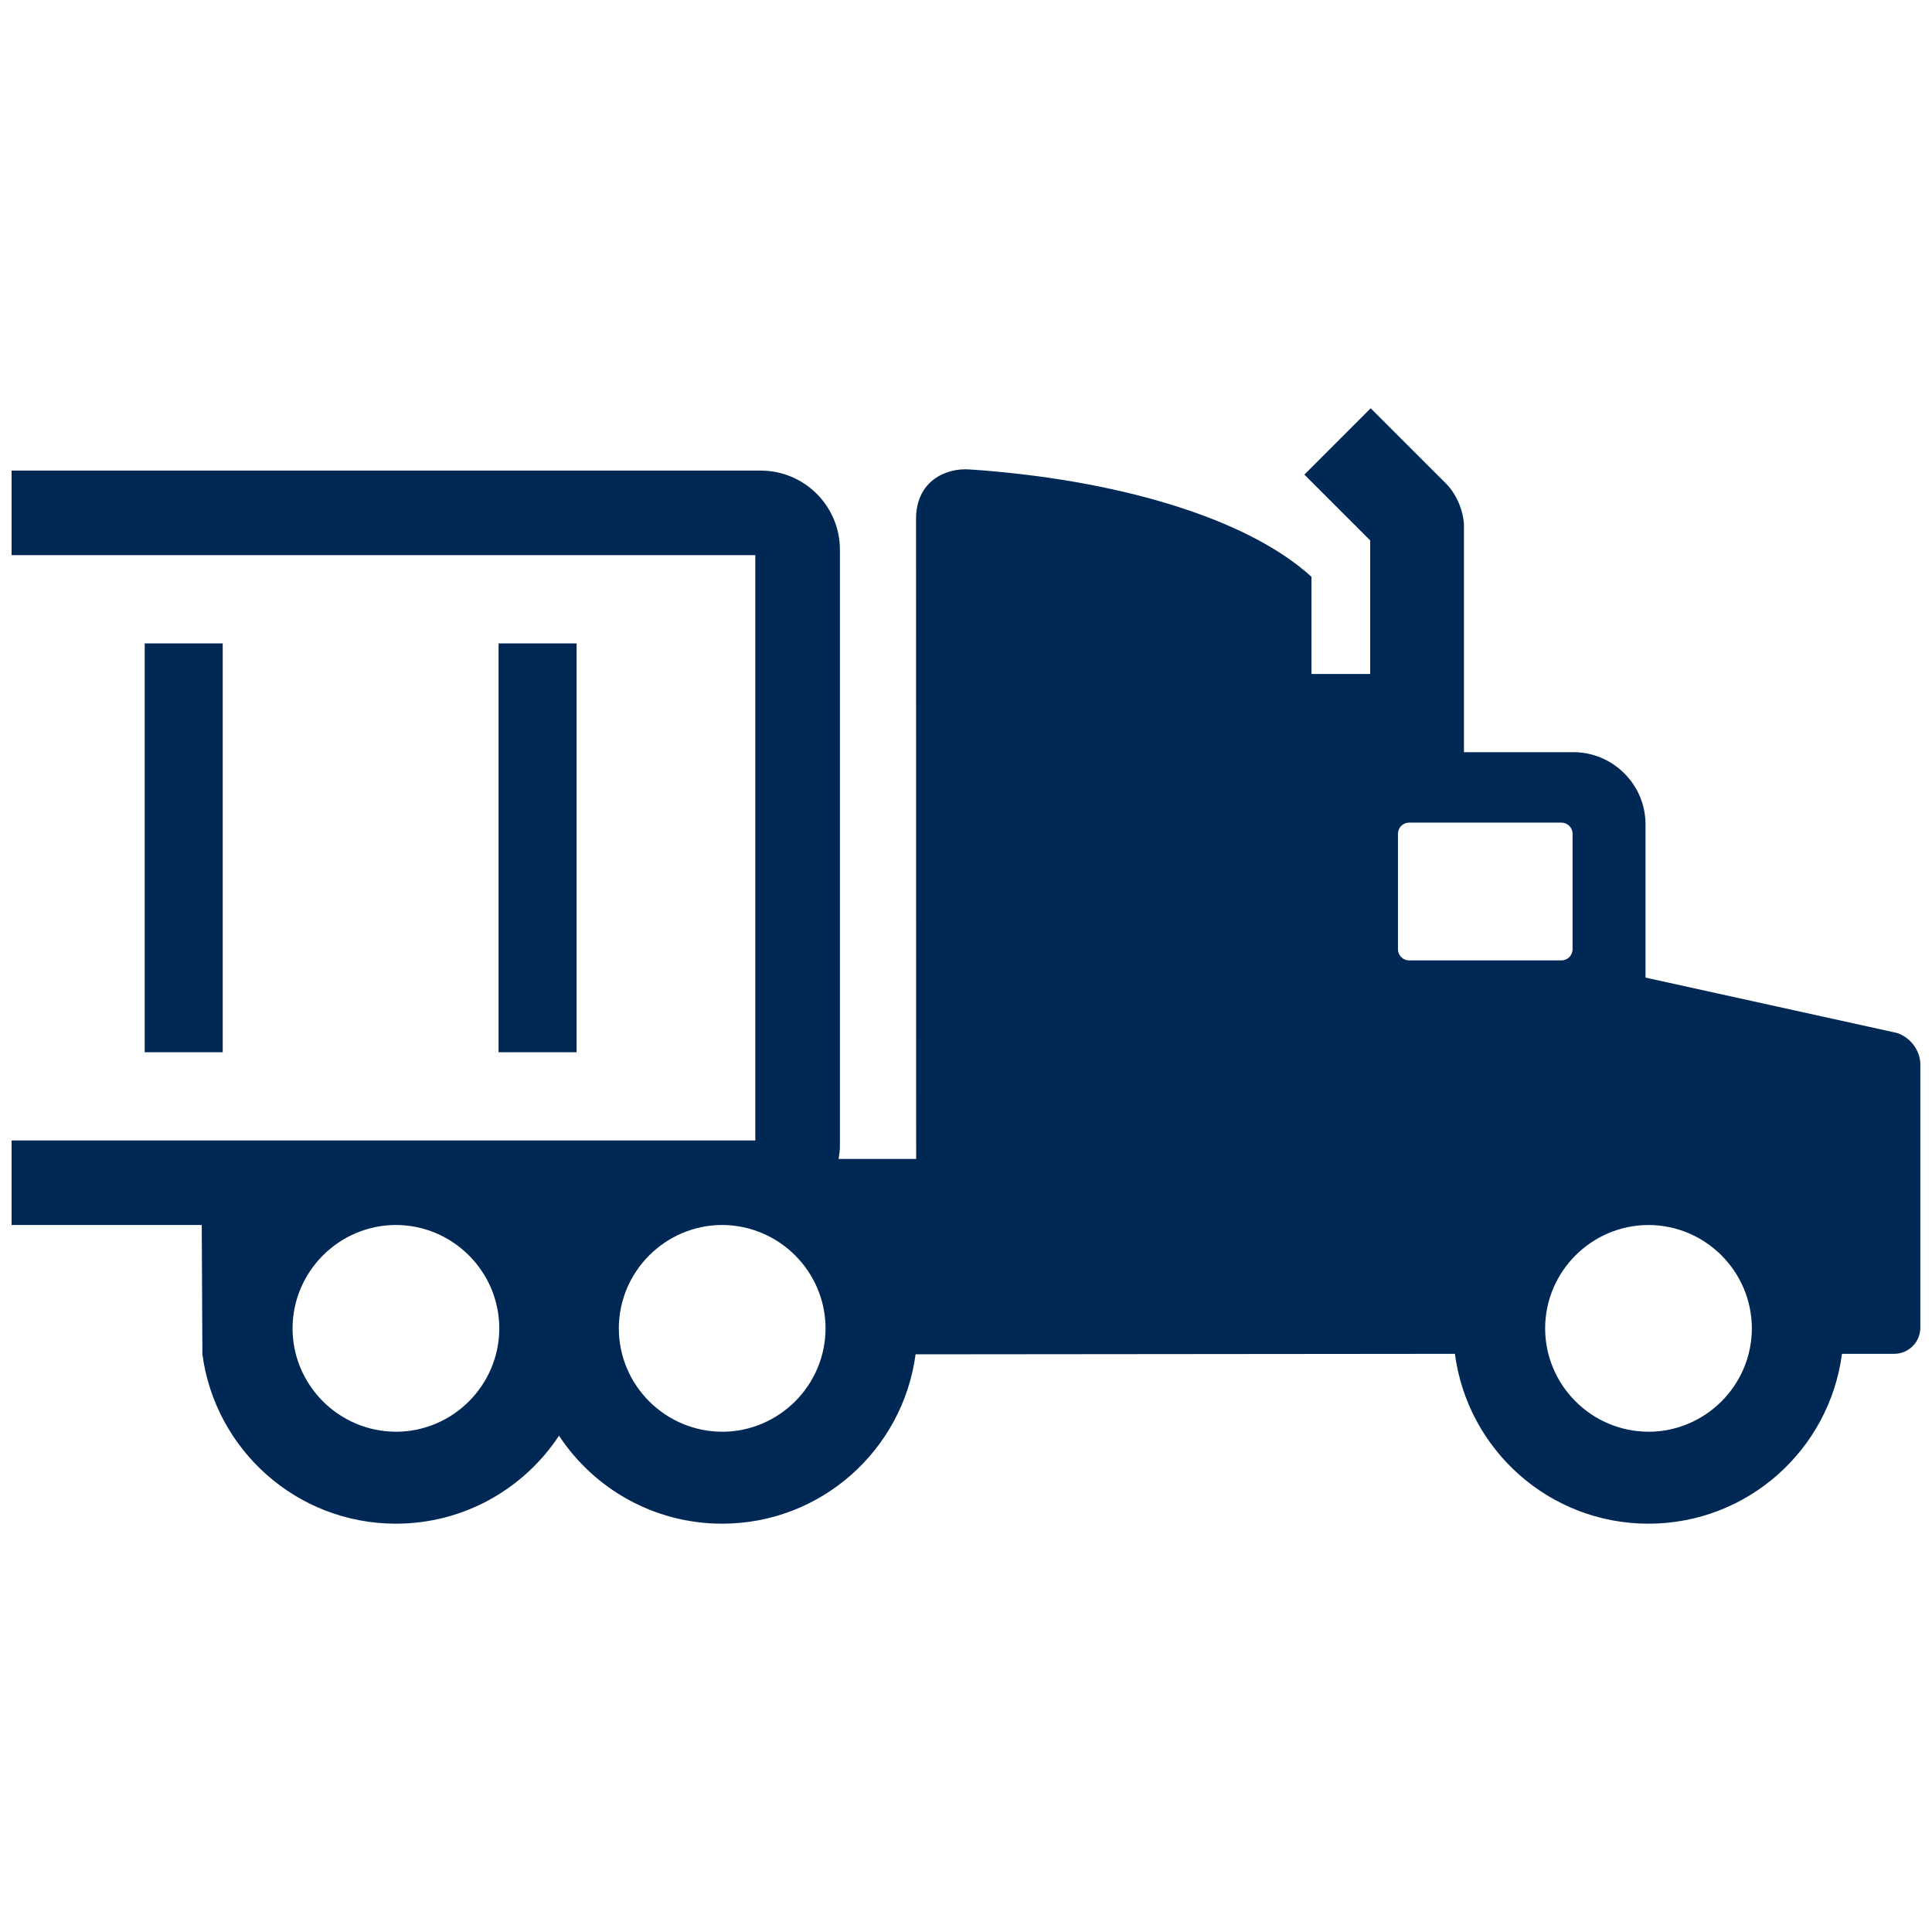
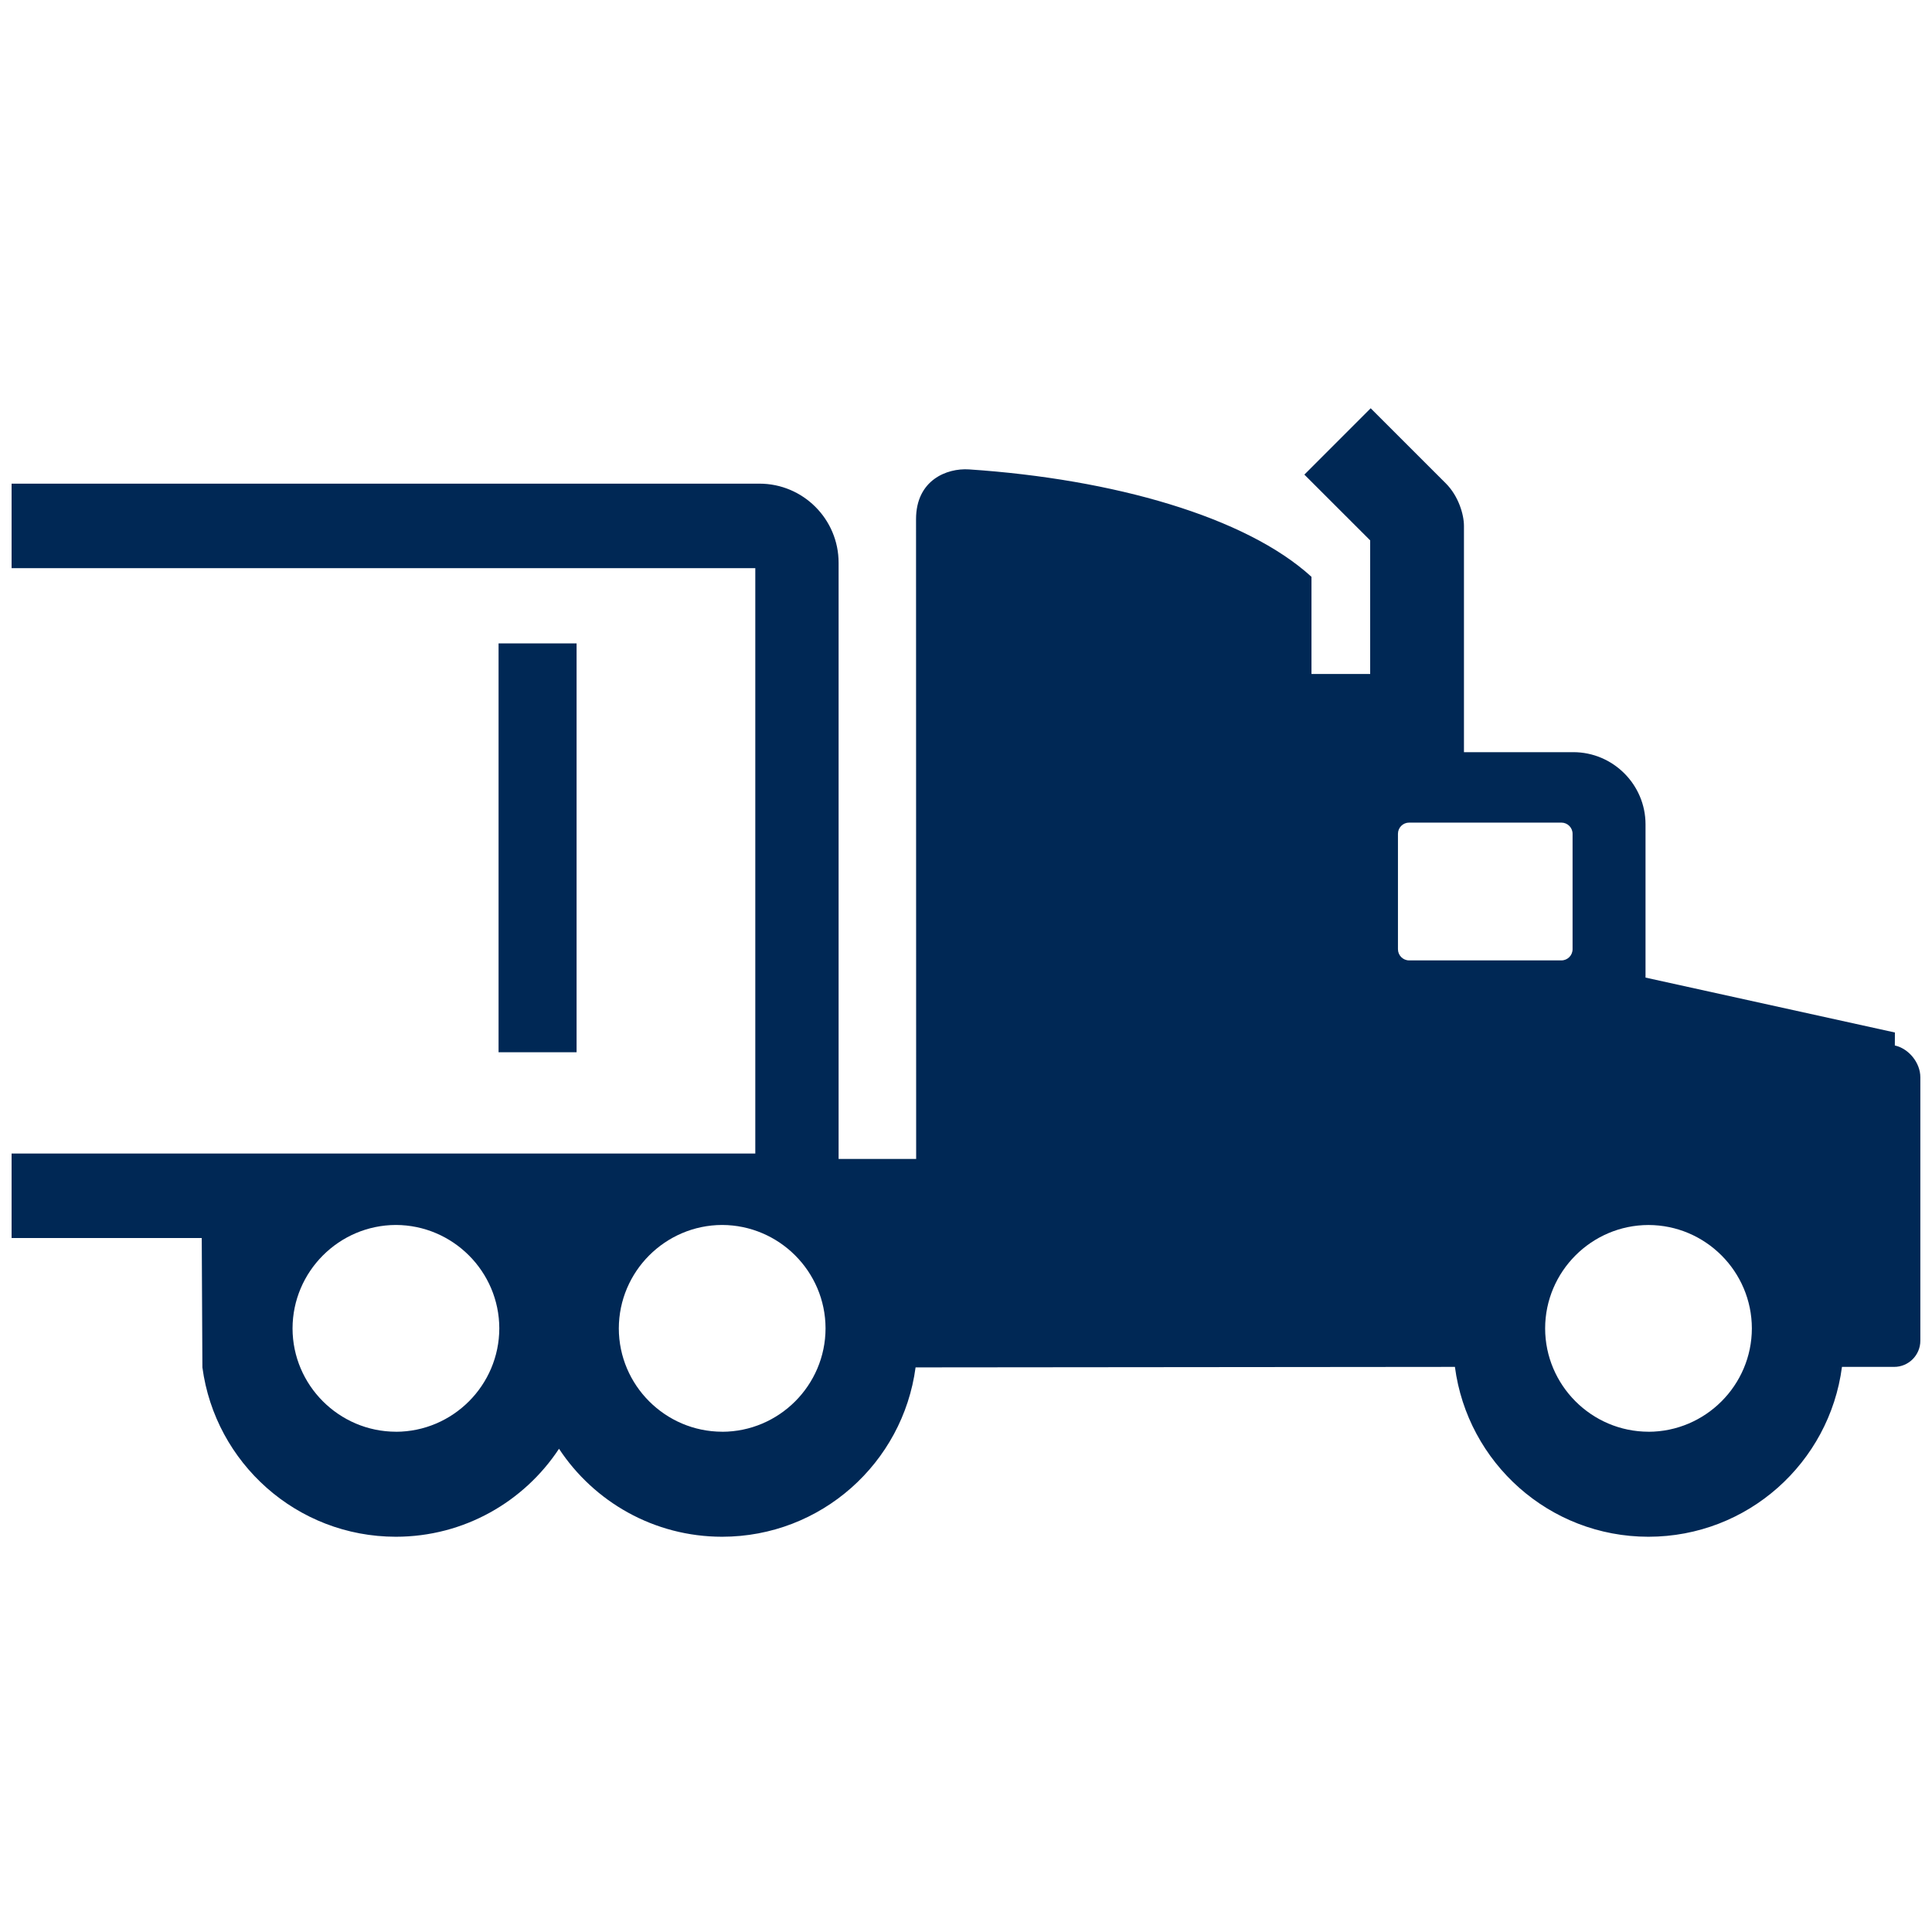
<svg xmlns="http://www.w3.org/2000/svg" width="500" height="500" viewBox="0 0 500 500" fill="#002855">
-   <path class="cls-1" d="M490.4,267.21l-64.54-14.21v-39.66c0-10.29-8.41-18.68-18.69-18.68h-28.3v-58.57c0-2.94-1.42-7.71-4.66-10.96l-19.48-19.47-17.16,17.17,17.03,17.02v34.57h-15.19v-25.14c-16.99-15.53-51.31-25.31-88.63-27.8-5.75-.38-13.71,2.77-13.71,12.88l.03,165.57h-20.07c.18-1.1.34-2.22.34-3.38v-154.29c0-11.29-9.19-20.47-20.48-20.47H3v21.87h192.47v151.49H3v21.87h49.21l.17,33.48c3.31,24.73,24.43,43.82,50.07,43.83,17.65-.01,33.17-9.06,42.22-22.77,9.04,13.71,24.56,22.76,42.21,22.77,25.65-.01,46.77-19.1,50.07-43.83l139.58-.13c3.25,24.79,24.39,43.95,50.08,43.96,25.69-.01,46.84-19.15,50.09-43.96h13.52c3.72,0,6.76-3.05,6.76-6.76v-68.21c0-3.73-2.98-7.41-6.6-8.21ZM102.47,370.53h-.01c-14.72-.03-26.73-12.03-26.75-26.74.03-14.73,12.03-26.73,26.75-26.77,14.74.05,26.73,12.04,26.76,26.76-.03,14.73-12.02,26.73-26.75,26.76ZM186.9,370.53h-.01c-14.72-.03-26.72-12.03-26.74-26.74.03-14.73,12.02-26.73,26.74-26.77,14.74.05,26.74,12.04,26.76,26.76-.02,14.73-12.02,26.73-26.75,26.76ZM364.68,248.55c-1.59,0-2.89-1.3-2.89-2.89v-29.88c0-1.59,1.29-2.89,2.89-2.89h39.41c1.59,0,2.89,1.3,2.89,2.89v29.88c0,1.59-1.29,2.89-2.89,2.89h-39.41ZM426.63,370.53h-.01c-14.72-.03-26.72-12.03-26.74-26.74.02-14.73,12.02-26.73,26.74-26.76,14.75.03,26.74,12.03,26.76,26.76-.02,14.72-12.02,26.72-26.75,26.75Z" />
+   <path class="cls-1" d="M490.4,267.21l-64.54-14.21v-39.66c0-10.29-8.41-18.68-18.69-18.68h-28.3v-58.57c0-2.94-1.42-7.71-4.66-10.96l-19.48-19.47-17.16,17.17,17.03,17.02v34.57h-15.19v-25.14c-16.99-15.53-51.31-25.31-88.63-27.8-5.75-.38-13.71,2.77-13.71,12.88l.03,165.57h-20.07v-154.29c0-11.29-9.19-20.47-20.48-20.47H3v21.87h192.47v151.49H3v21.87h49.21l.17,33.48c3.31,24.73,24.43,43.82,50.07,43.83,17.65-.01,33.17-9.06,42.22-22.77,9.04,13.71,24.56,22.76,42.21,22.77,25.65-.01,46.77-19.1,50.07-43.83l139.58-.13c3.25,24.79,24.39,43.95,50.08,43.96,25.69-.01,46.84-19.15,50.09-43.96h13.52c3.72,0,6.76-3.05,6.76-6.76v-68.21c0-3.73-2.98-7.41-6.6-8.21ZM102.47,370.53h-.01c-14.72-.03-26.73-12.03-26.75-26.74.03-14.73,12.03-26.73,26.75-26.77,14.74.05,26.73,12.04,26.76,26.76-.03,14.73-12.02,26.73-26.75,26.76ZM186.9,370.53h-.01c-14.72-.03-26.72-12.03-26.74-26.74.03-14.73,12.02-26.73,26.74-26.77,14.74.05,26.74,12.04,26.76,26.76-.02,14.73-12.02,26.73-26.75,26.76ZM364.68,248.55c-1.59,0-2.89-1.3-2.89-2.89v-29.88c0-1.59,1.29-2.89,2.89-2.89h39.41c1.59,0,2.89,1.3,2.89,2.89v29.88c0,1.59-1.29,2.89-2.89,2.89h-39.41ZM426.63,370.53h-.01c-14.72-.03-26.72-12.03-26.74-26.74.02-14.73,12.02-26.73,26.74-26.76,14.75.03,26.74,12.03,26.76,26.76-.02,14.72-12.02,26.72-26.75,26.75Z" />
  <rect class="cls-1" x="129.03" y="166.51" width="20.19" height="105.81" />
-   <rect class="cls-1" x="37.45" y="166.51" width="20.19" height="105.81" />
</svg>